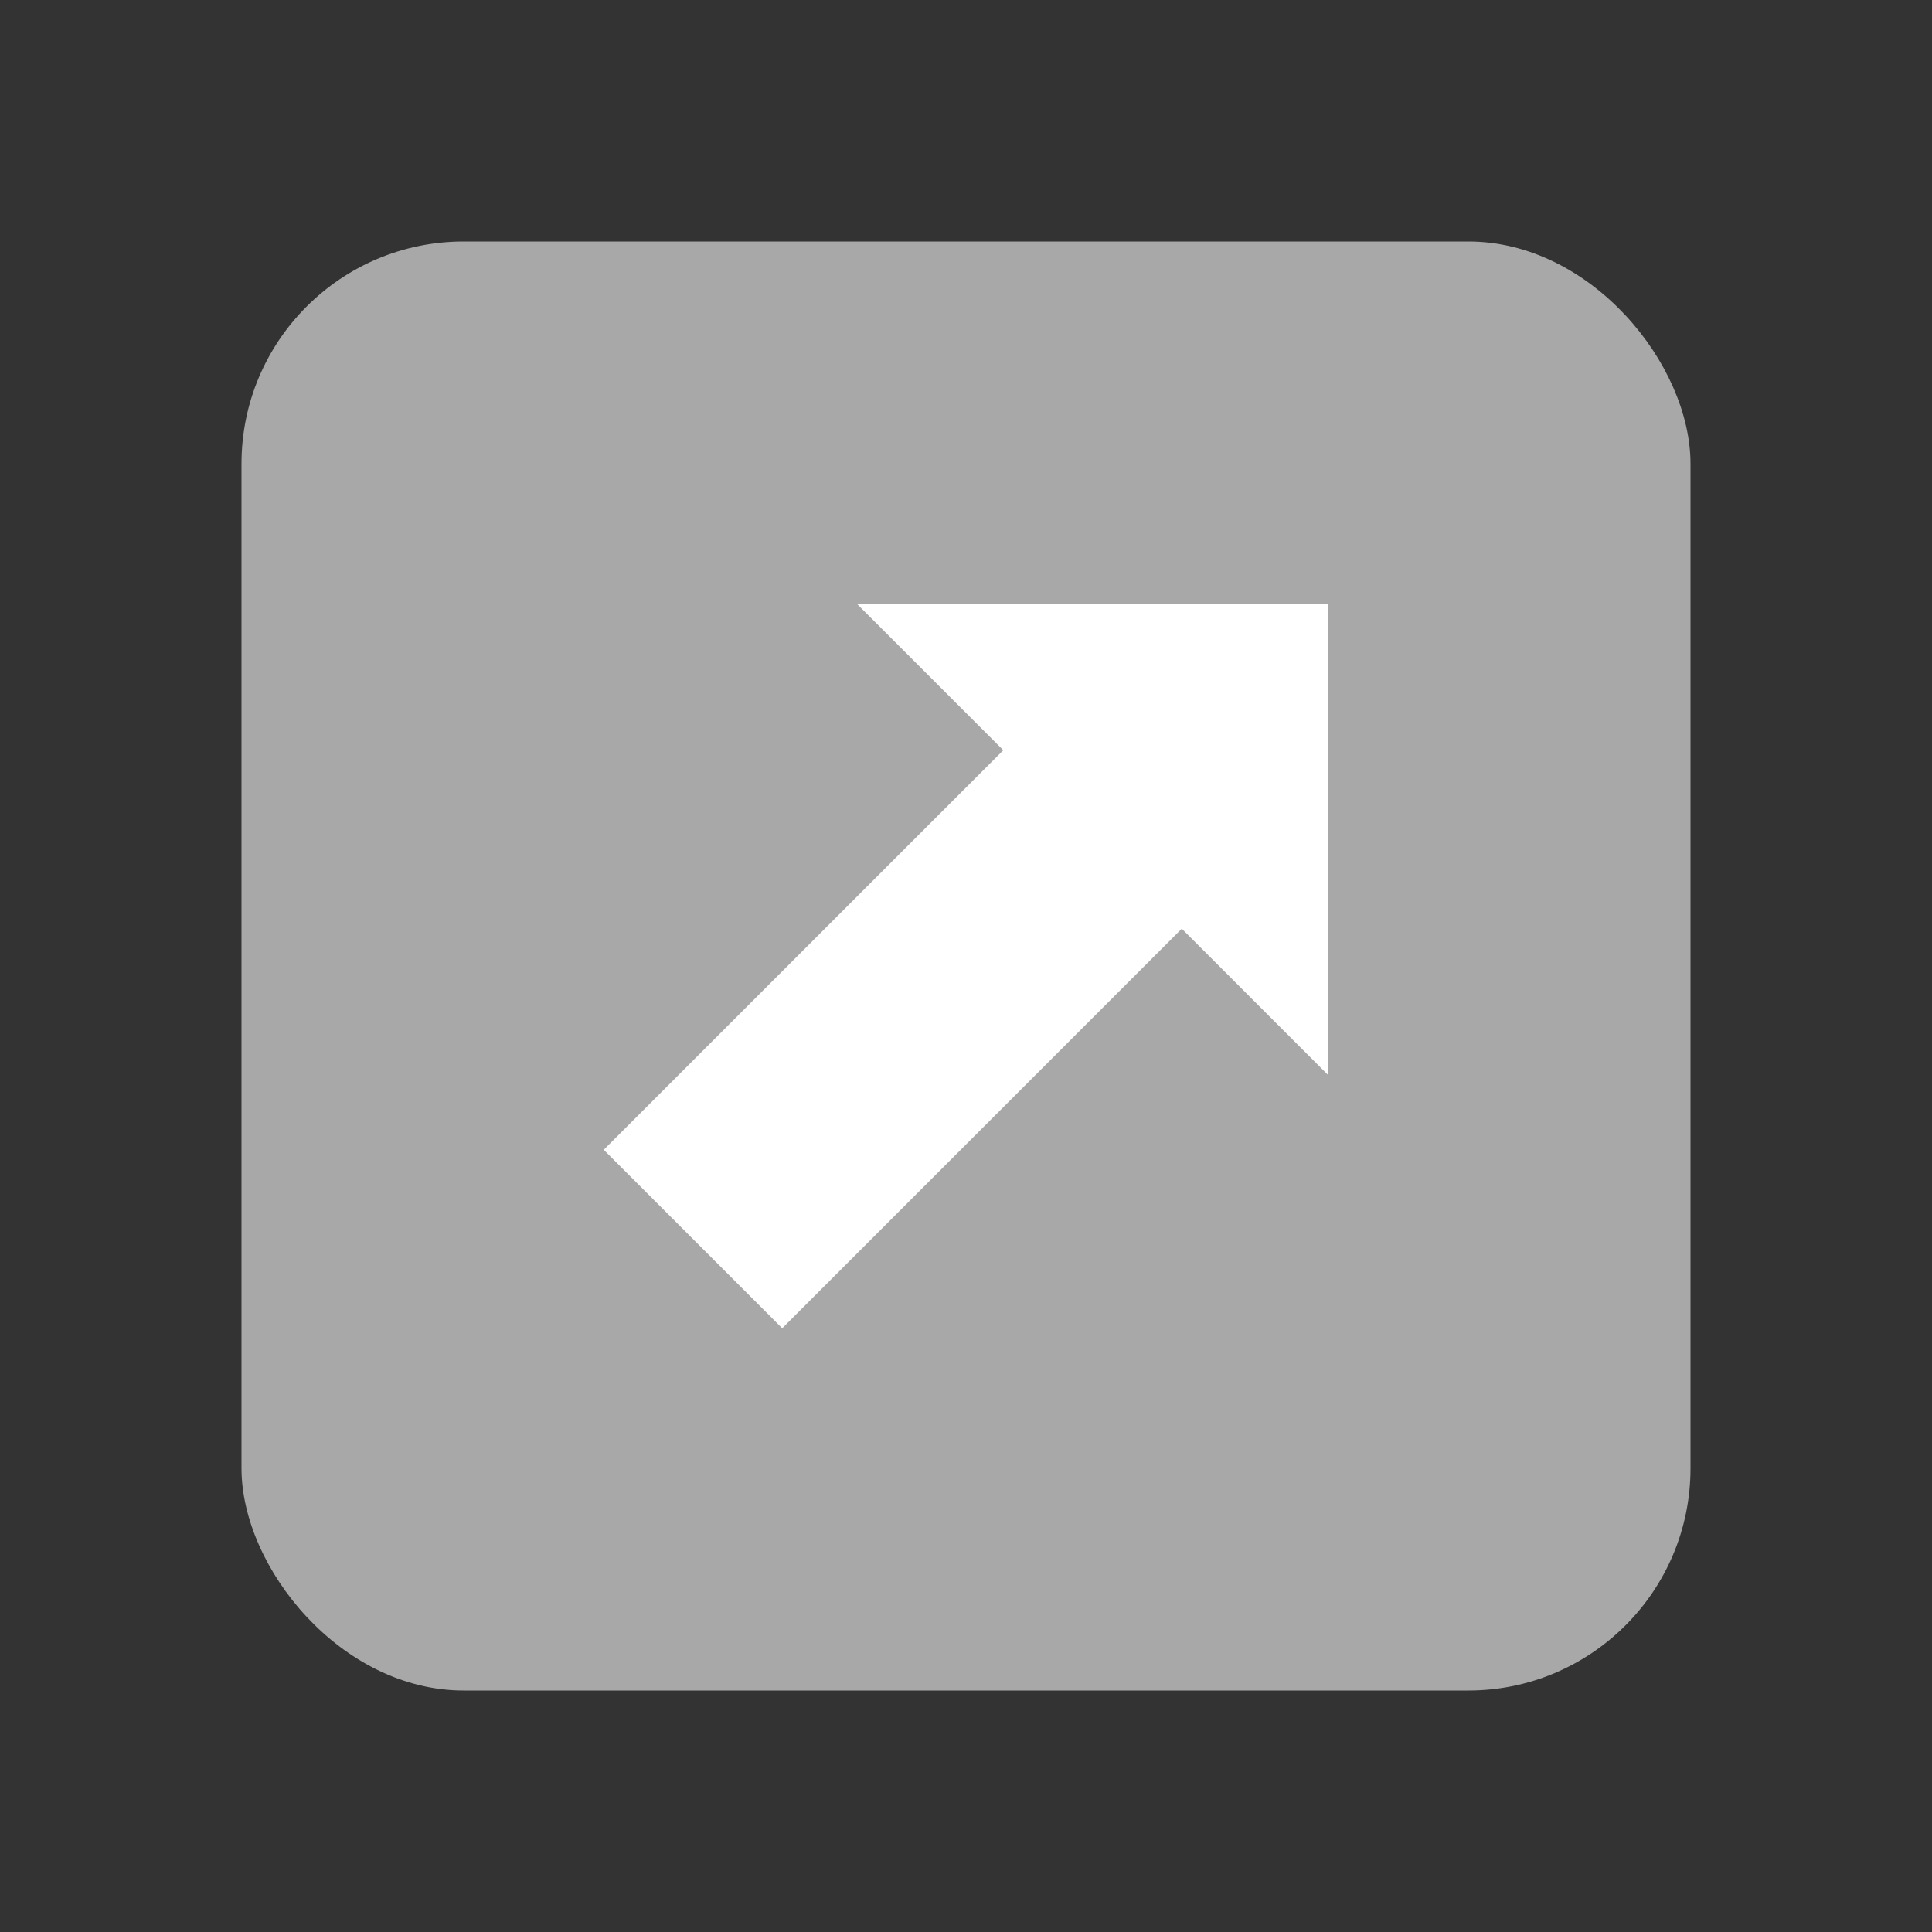
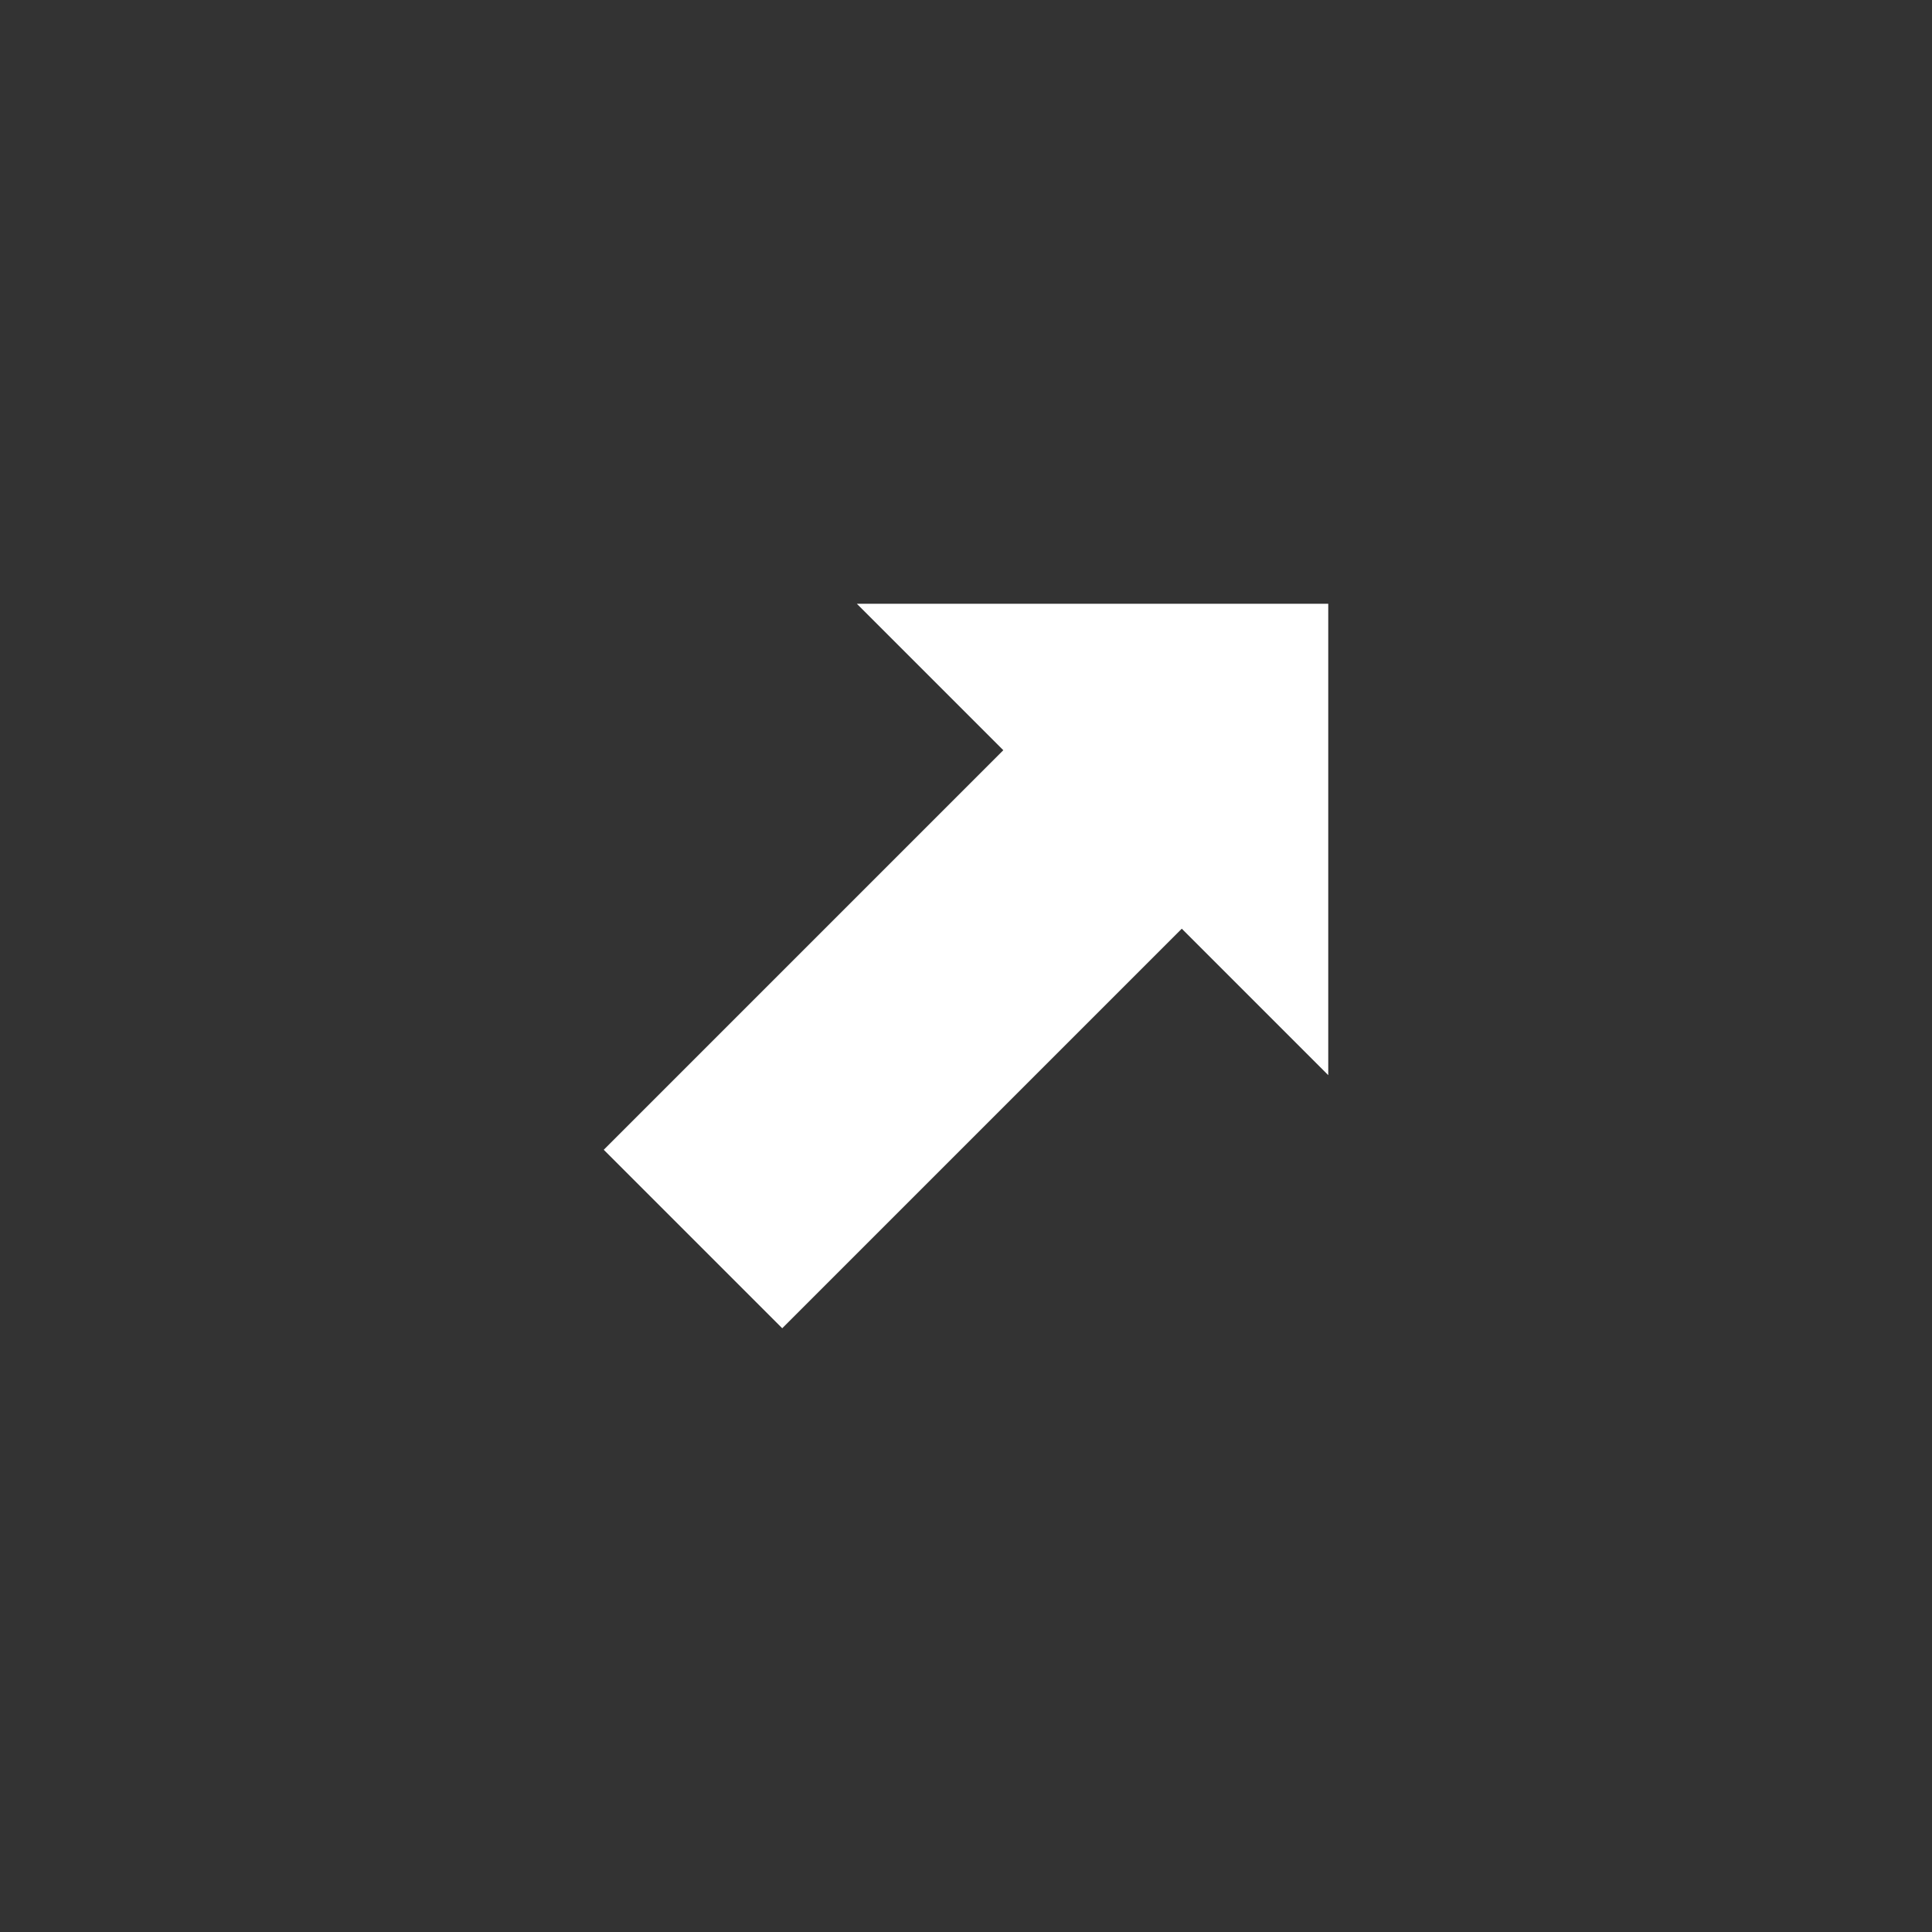
<svg xmlns="http://www.w3.org/2000/svg" xmlns:ns1="http://sodipodi.sourceforge.net/DTD/sodipodi-0.dtd" xmlns:ns2="http://www.inkscape.org/namespaces/inkscape" width="16" height="16" version="1.1" id="svg28" ns1:docname="emblem-symbolic-link.svg" ns2:version="1.2.2 (b0a8486541, 2022-12-01)">
  <rect width="100%" height="100%" fill="#333333" stroke="none" />
  <defs id="defs32" />
  <ns1:namedview id="namedview30" pagecolor="#ffffff" bordercolor="#666666" borderopacity="1.0" ns2:showpageshadow="2" ns2:pageopacity="0.0" ns2:pagecheckerboard="0" ns2:deskcolor="#d1d1d1" showgrid="false" ns2:zoom="45.254834" ns2:cx="2.5632621" ns2:cy="9.1923882" ns2:window-width="2500" ns2:window-height="1348" ns2:window-x="2620" ns2:window-y="0" ns2:window-maximized="1" ns2:current-layer="svg28" />
-   <rect style="fill:#a9a9a9;fill-opacity:0.988;stroke-width:2.7;stroke-linecap:round;stroke-linejoin:round" id="rect3182" width="12" height="12" x="2" y="2" ry="1.84" />
  <path style="display:inline;fill:#ffffff;fill-opacity:1;stroke:none;stroke-width:0.05;enable-background:new" d="M 7.096,5 8.124,6.028 8.309,6.213 8.124,6.398 5,9.522 6.478,11 9.602,7.876 9.787,7.691 9.972,7.876 11,8.904 11,5 Z" id="path3941" ns2:connector-curvature="0" ns1:nodetypes="cccccccccccc" />
</svg>